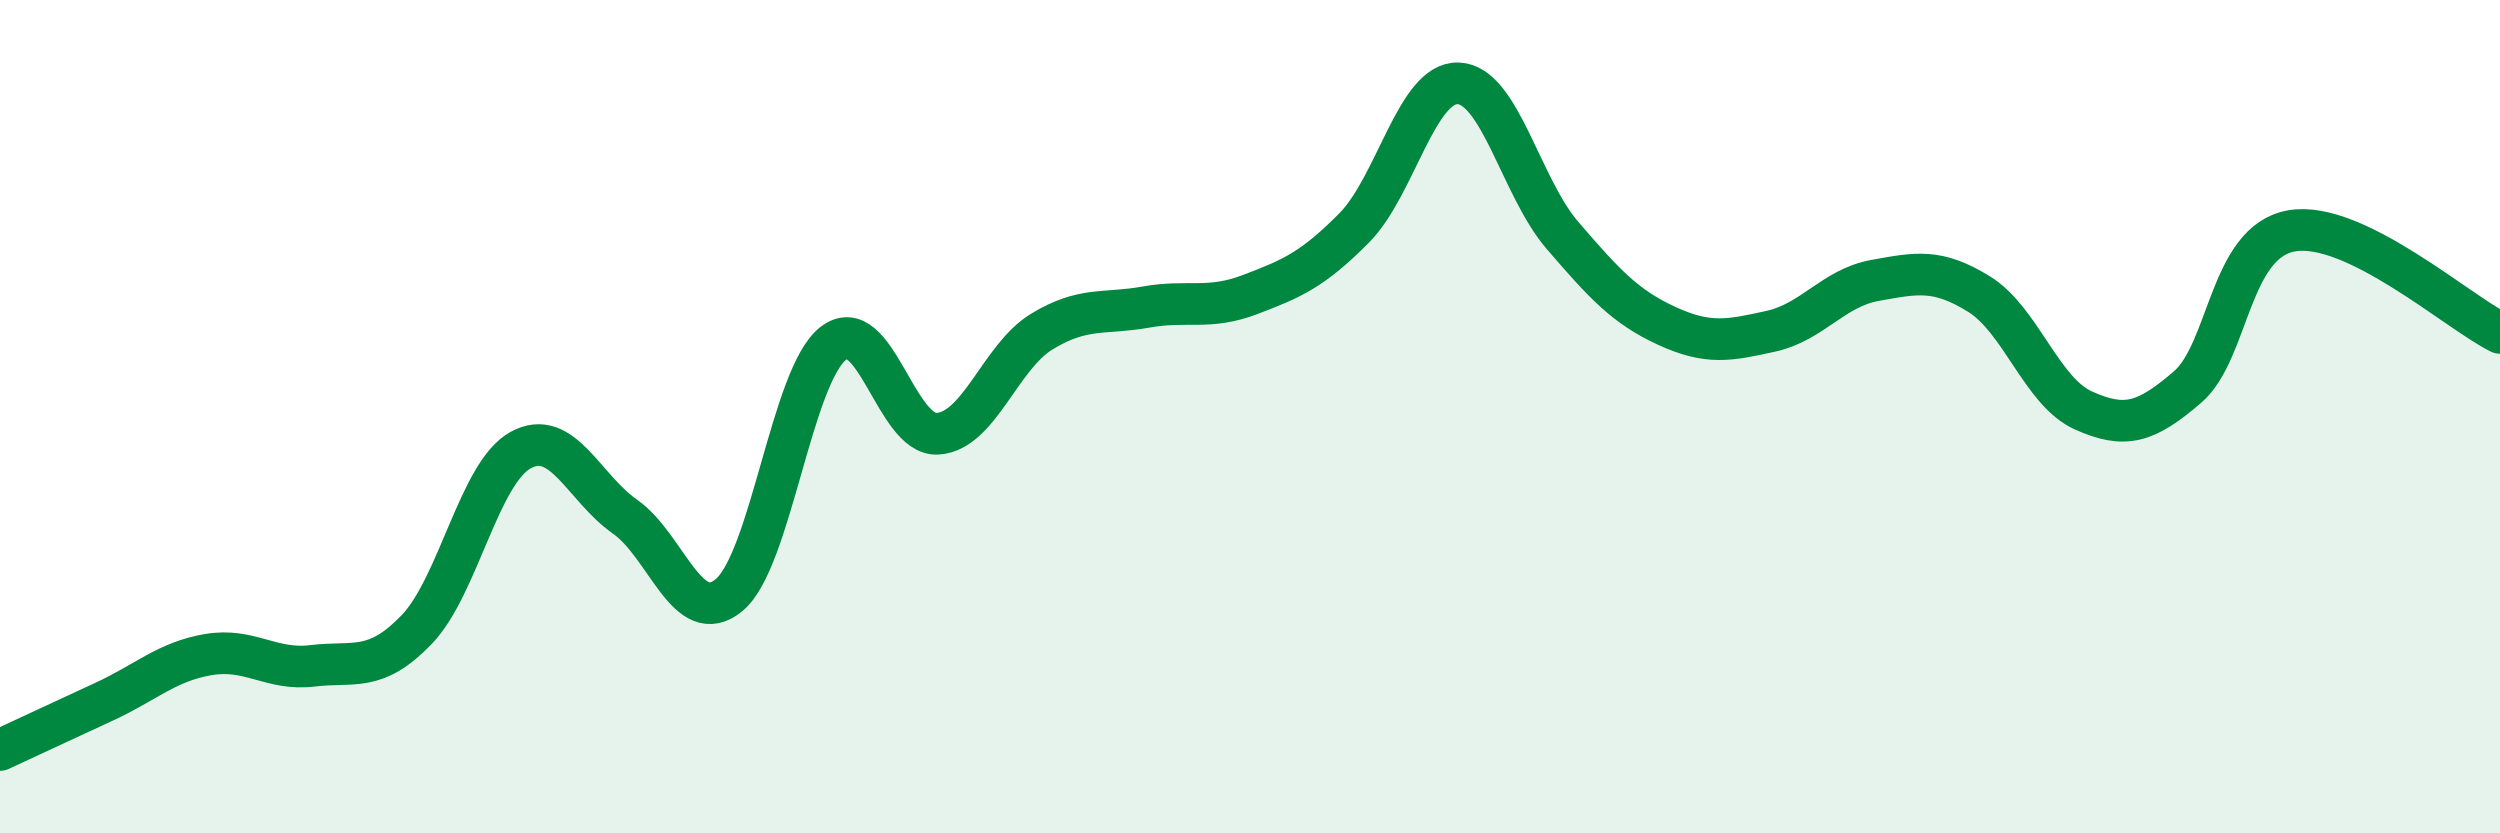
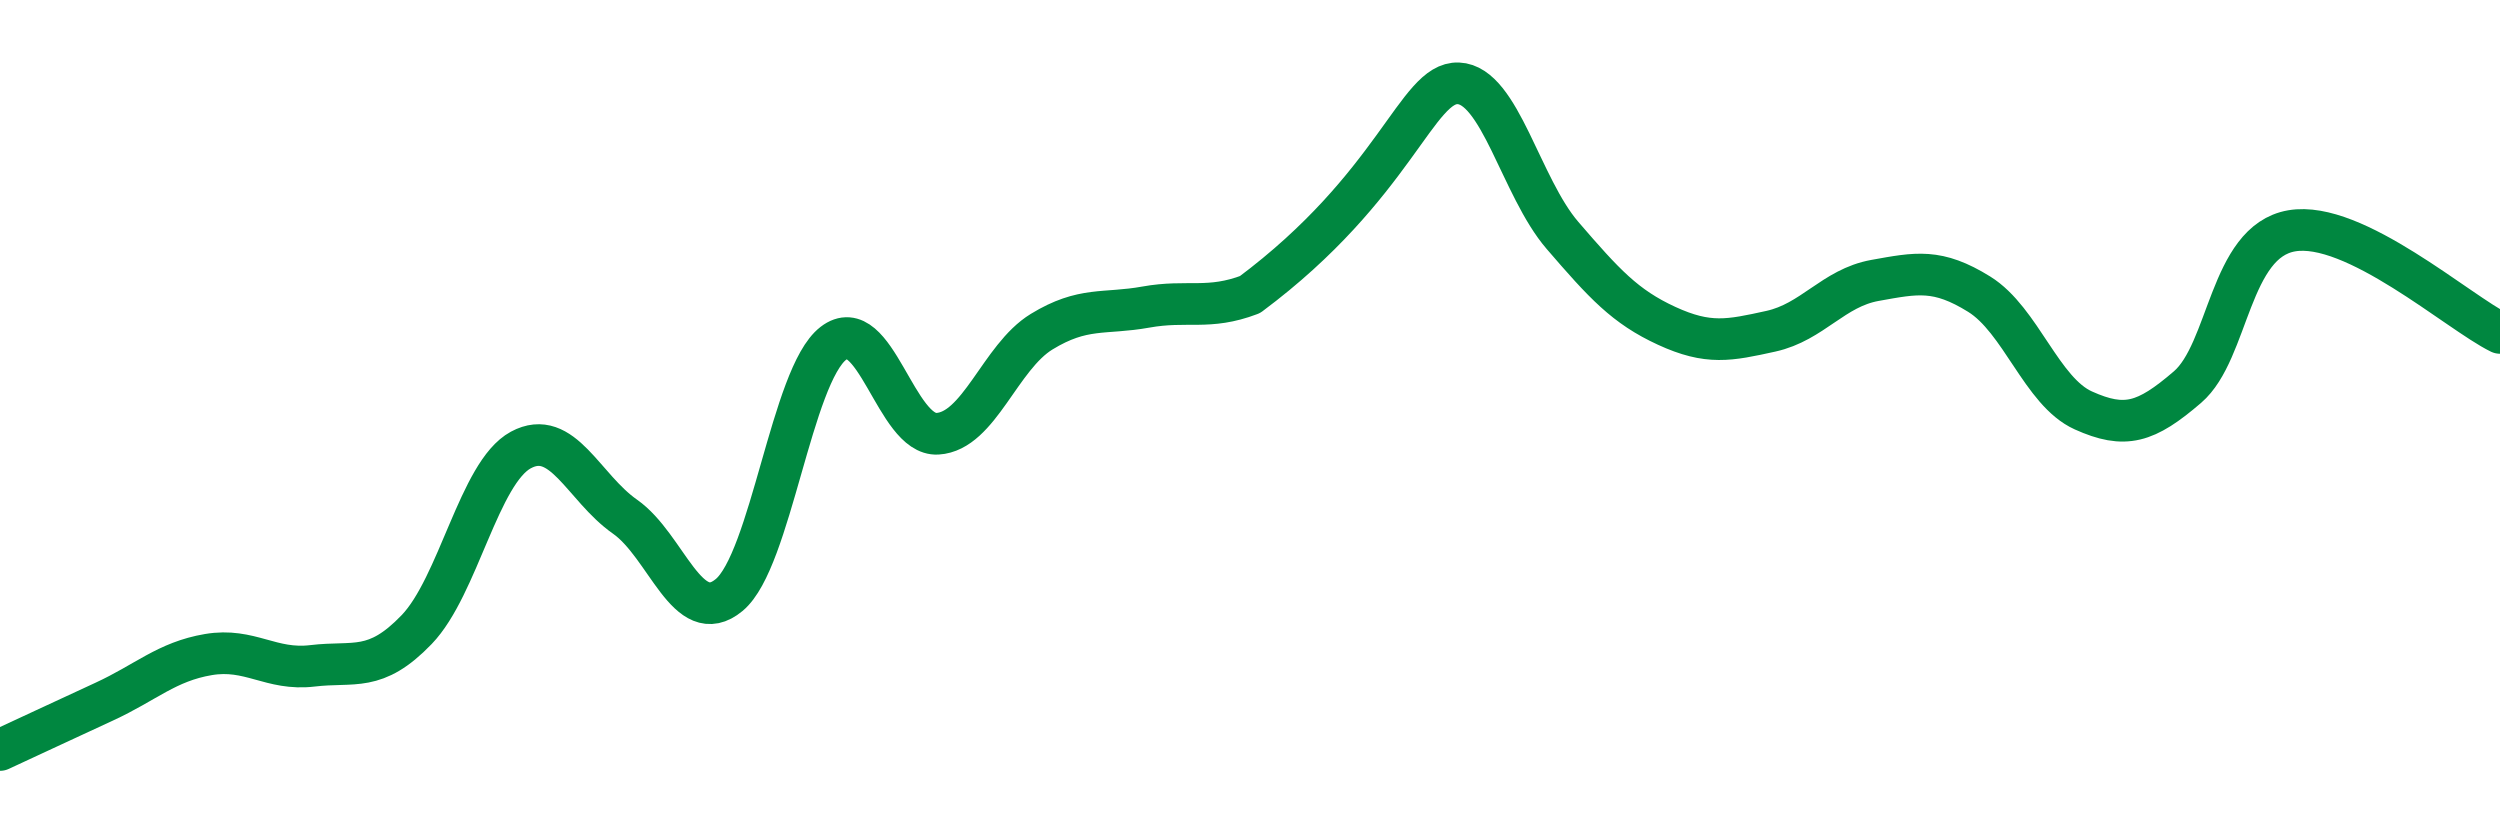
<svg xmlns="http://www.w3.org/2000/svg" width="60" height="20" viewBox="0 0 60 20">
-   <path d="M 0,18 C 0.5,17.77 1.5,17.3 2.5,16.84 C 3.5,16.38 4,15.88 5,15.71 C 6,15.54 6.5,16.1 7.5,15.98 C 8.5,15.86 9,16.15 10,15.11 C 11,14.07 11.5,11.34 12.5,10.8 C 13.5,10.26 14,11.7 15,12.4 C 16,13.1 16.5,15.11 17.5,14.28 C 18.5,13.45 19,9.01 20,8.24 C 21,7.47 21.5,10.47 22.5,10.41 C 23.5,10.35 24,8.57 25,7.96 C 26,7.35 26.5,7.55 27.5,7.37 C 28.5,7.19 29,7.45 30,7.07 C 31,6.69 31.5,6.48 32.5,5.47 C 33.5,4.46 34,1.96 35,2 C 36,2.04 36.5,4.49 37.5,5.65 C 38.5,6.81 39,7.36 40,7.82 C 41,8.28 41.5,8.17 42.5,7.95 C 43.5,7.73 44,6.91 45,6.73 C 46,6.55 46.5,6.44 47.5,7.06 C 48.5,7.68 49,9.4 50,9.85 C 51,10.3 51.5,10.15 52.5,9.29 C 53.5,8.43 53.5,5.8 55,5.54 C 56.5,5.28 59,7.5 60,7.99L60 20L0 20Z" fill="#008740" opacity="0.1" stroke-linecap="round" stroke-linejoin="round" />
-   <path d="M 0,18 C 0.5,17.77 1.5,17.3 2.5,16.84 C 3.5,16.38 4,15.88 5,15.71 C 6,15.54 6.5,16.1 7.5,15.98 C 8.5,15.86 9,16.15 10,15.11 C 11,14.07 11.5,11.34 12.5,10.8 C 13.5,10.26 14,11.7 15,12.4 C 16,13.1 16.5,15.11 17.5,14.28 C 18.5,13.45 19,9.01 20,8.24 C 21,7.47 21.5,10.47 22.5,10.41 C 23.5,10.35 24,8.57 25,7.96 C 26,7.35 26.5,7.55 27.5,7.37 C 28.5,7.19 29,7.45 30,7.07 C 31,6.69 31.5,6.48 32.5,5.47 C 33.5,4.46 34,1.96 35,2 C 36,2.04 36.5,4.49 37.5,5.65 C 38.5,6.81 39,7.36 40,7.82 C 41,8.28 41.5,8.17 42.5,7.95 C 43.5,7.73 44,6.91 45,6.73 C 46,6.55 46.5,6.44 47.5,7.06 C 48.5,7.68 49,9.4 50,9.85 C 51,10.3 51.5,10.15 52.5,9.29 C 53.5,8.43 53.5,5.8 55,5.54 C 56.5,5.28 59,7.5 60,7.99" stroke="#008740" stroke-width="1" fill="none" stroke-linecap="round" stroke-linejoin="round" />
+   <path d="M 0,18 C 0.5,17.77 1.5,17.3 2.5,16.84 C 3.5,16.38 4,15.88 5,15.71 C 6,15.54 6.5,16.1 7.5,15.98 C 8.5,15.86 9,16.15 10,15.11 C 11,14.07 11.5,11.34 12.5,10.8 C 13.5,10.26 14,11.7 15,12.4 C 16,13.1 16.5,15.11 17.5,14.28 C 18.5,13.45 19,9.01 20,8.24 C 21,7.47 21.5,10.47 22.5,10.41 C 23.5,10.35 24,8.57 25,7.96 C 26,7.35 26.5,7.55 27.5,7.37 C 28.5,7.19 29,7.45 30,7.07 C 33.5,4.46 34,1.96 35,2 C 36,2.04 36.5,4.49 37.5,5.65 C 38.5,6.81 39,7.36 40,7.82 C 41,8.28 41.5,8.17 42.5,7.95 C 43.5,7.73 44,6.91 45,6.73 C 46,6.55 46.5,6.44 47.5,7.06 C 48.5,7.68 49,9.4 50,9.85 C 51,10.3 51.5,10.15 52.5,9.29 C 53.5,8.43 53.5,5.8 55,5.54 C 56.5,5.28 59,7.5 60,7.99" stroke="#008740" stroke-width="1" fill="none" stroke-linecap="round" stroke-linejoin="round" />
</svg>